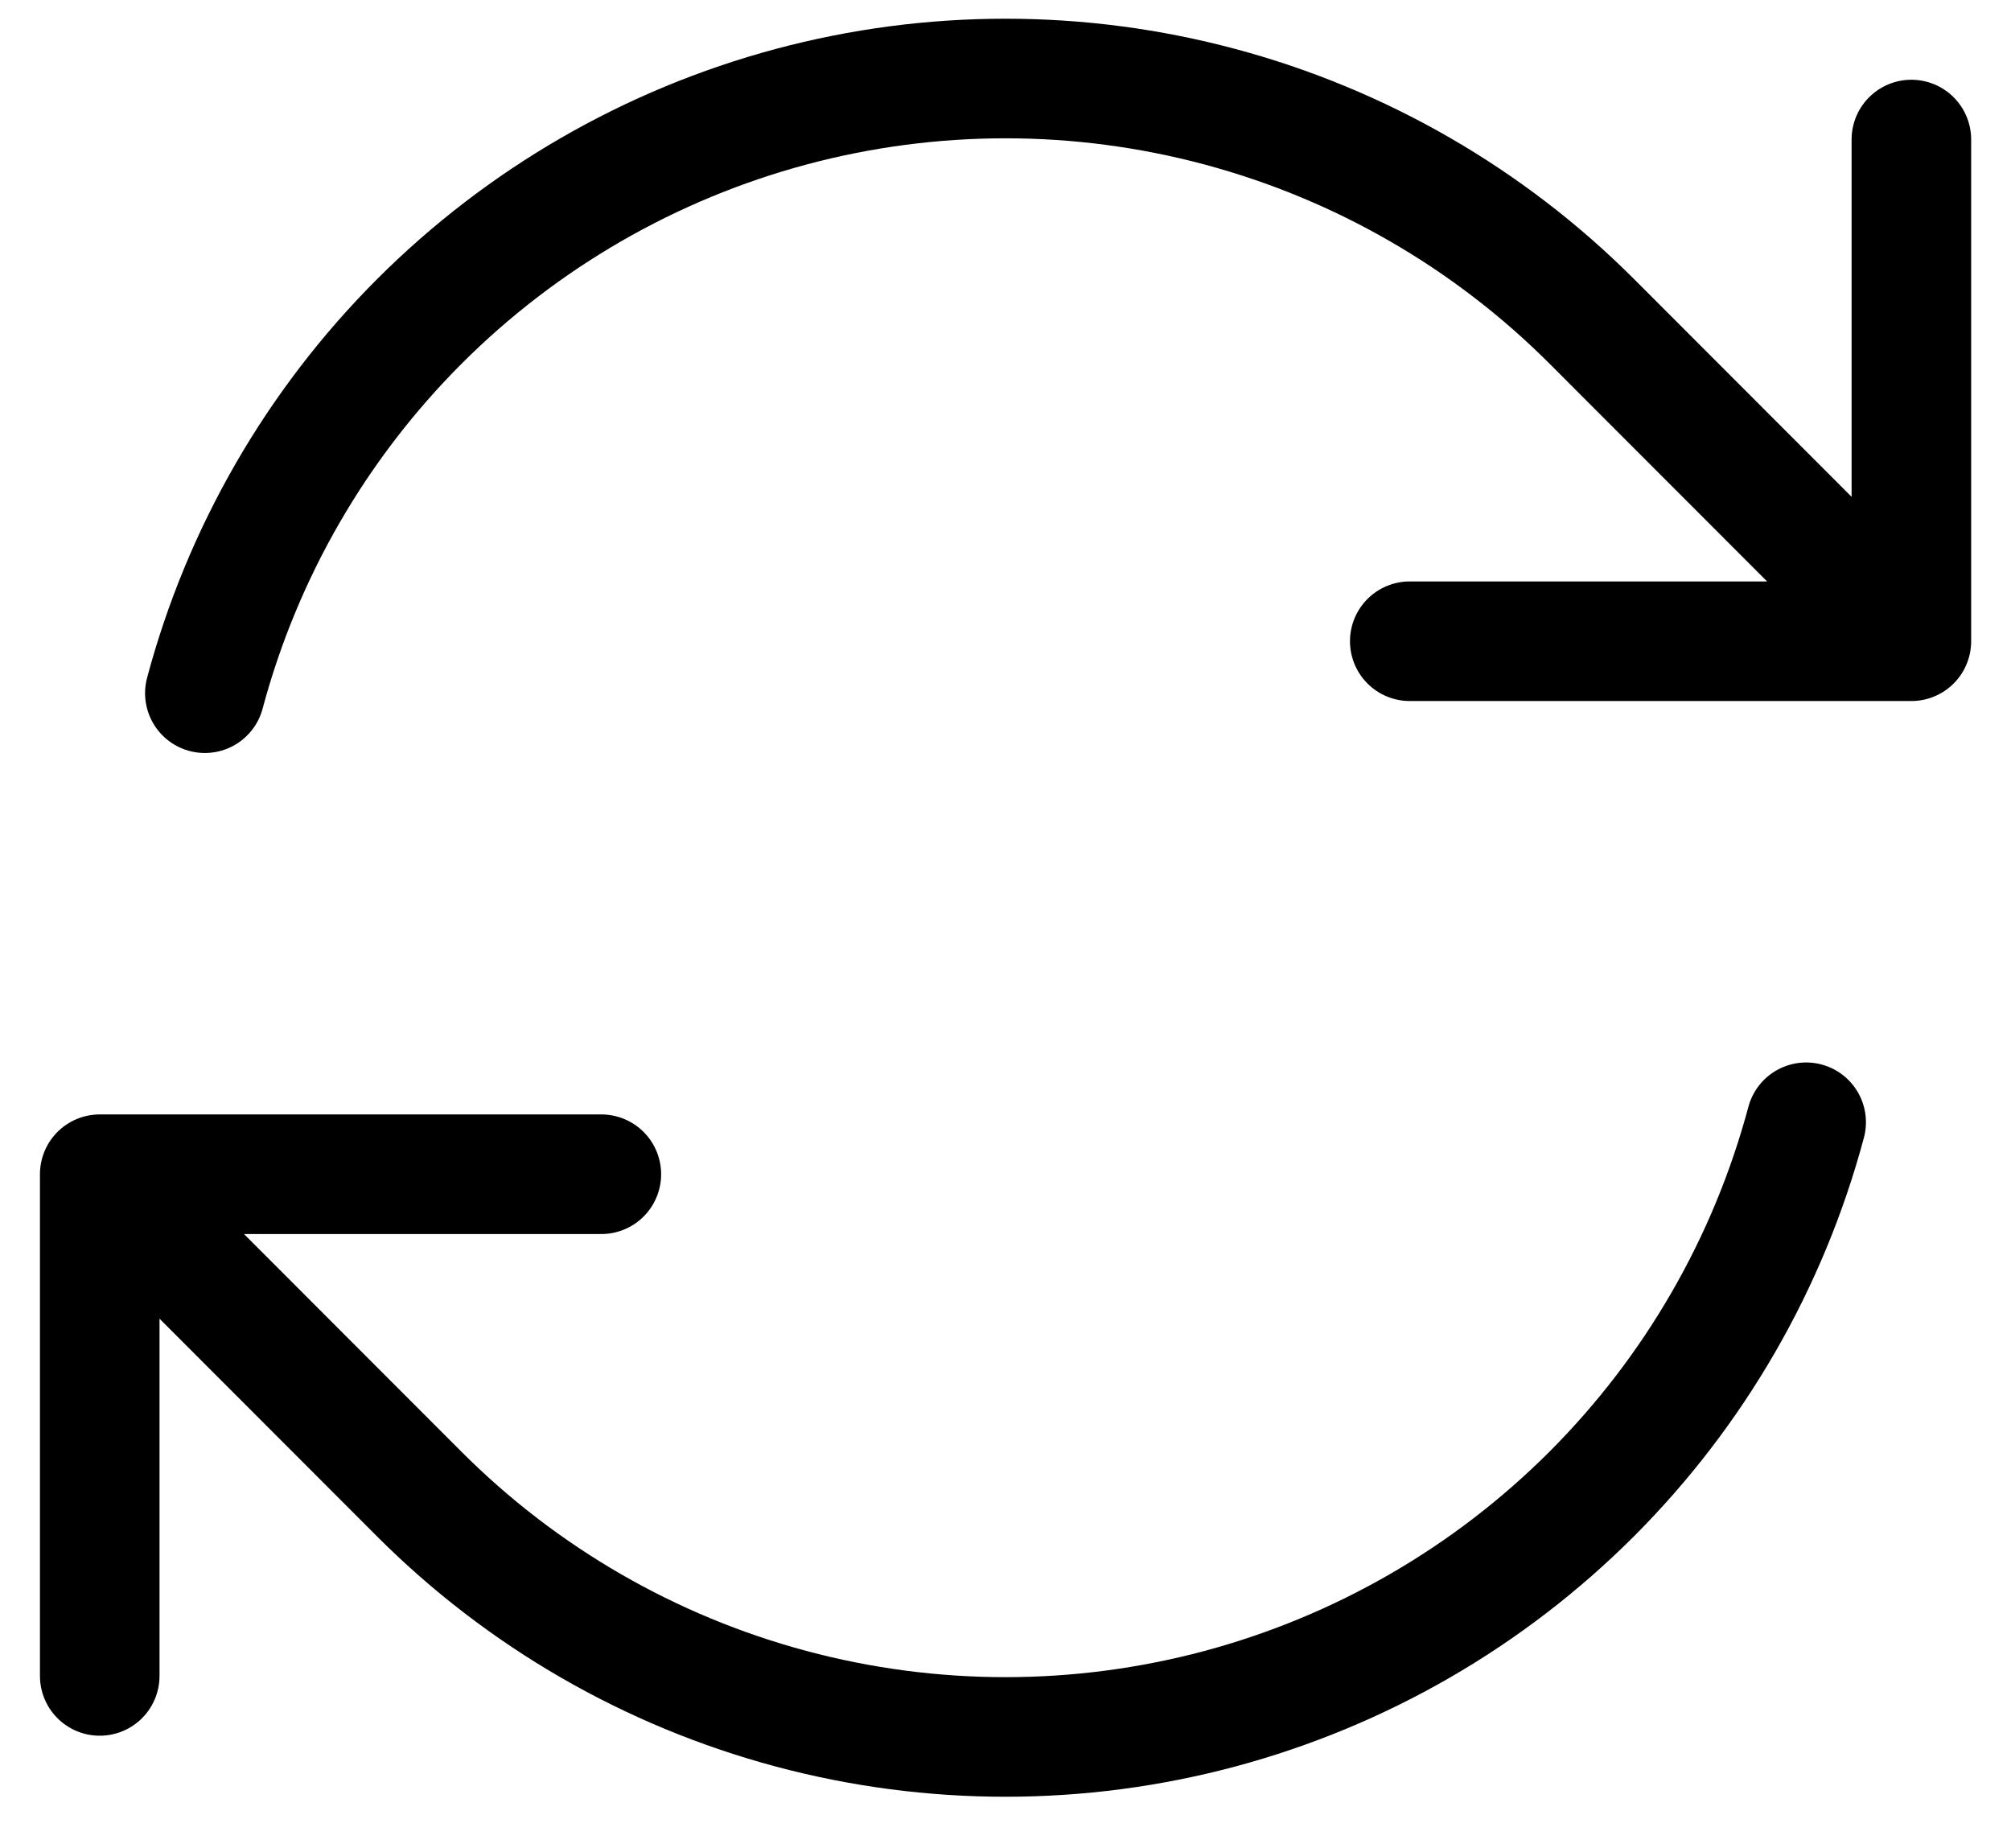
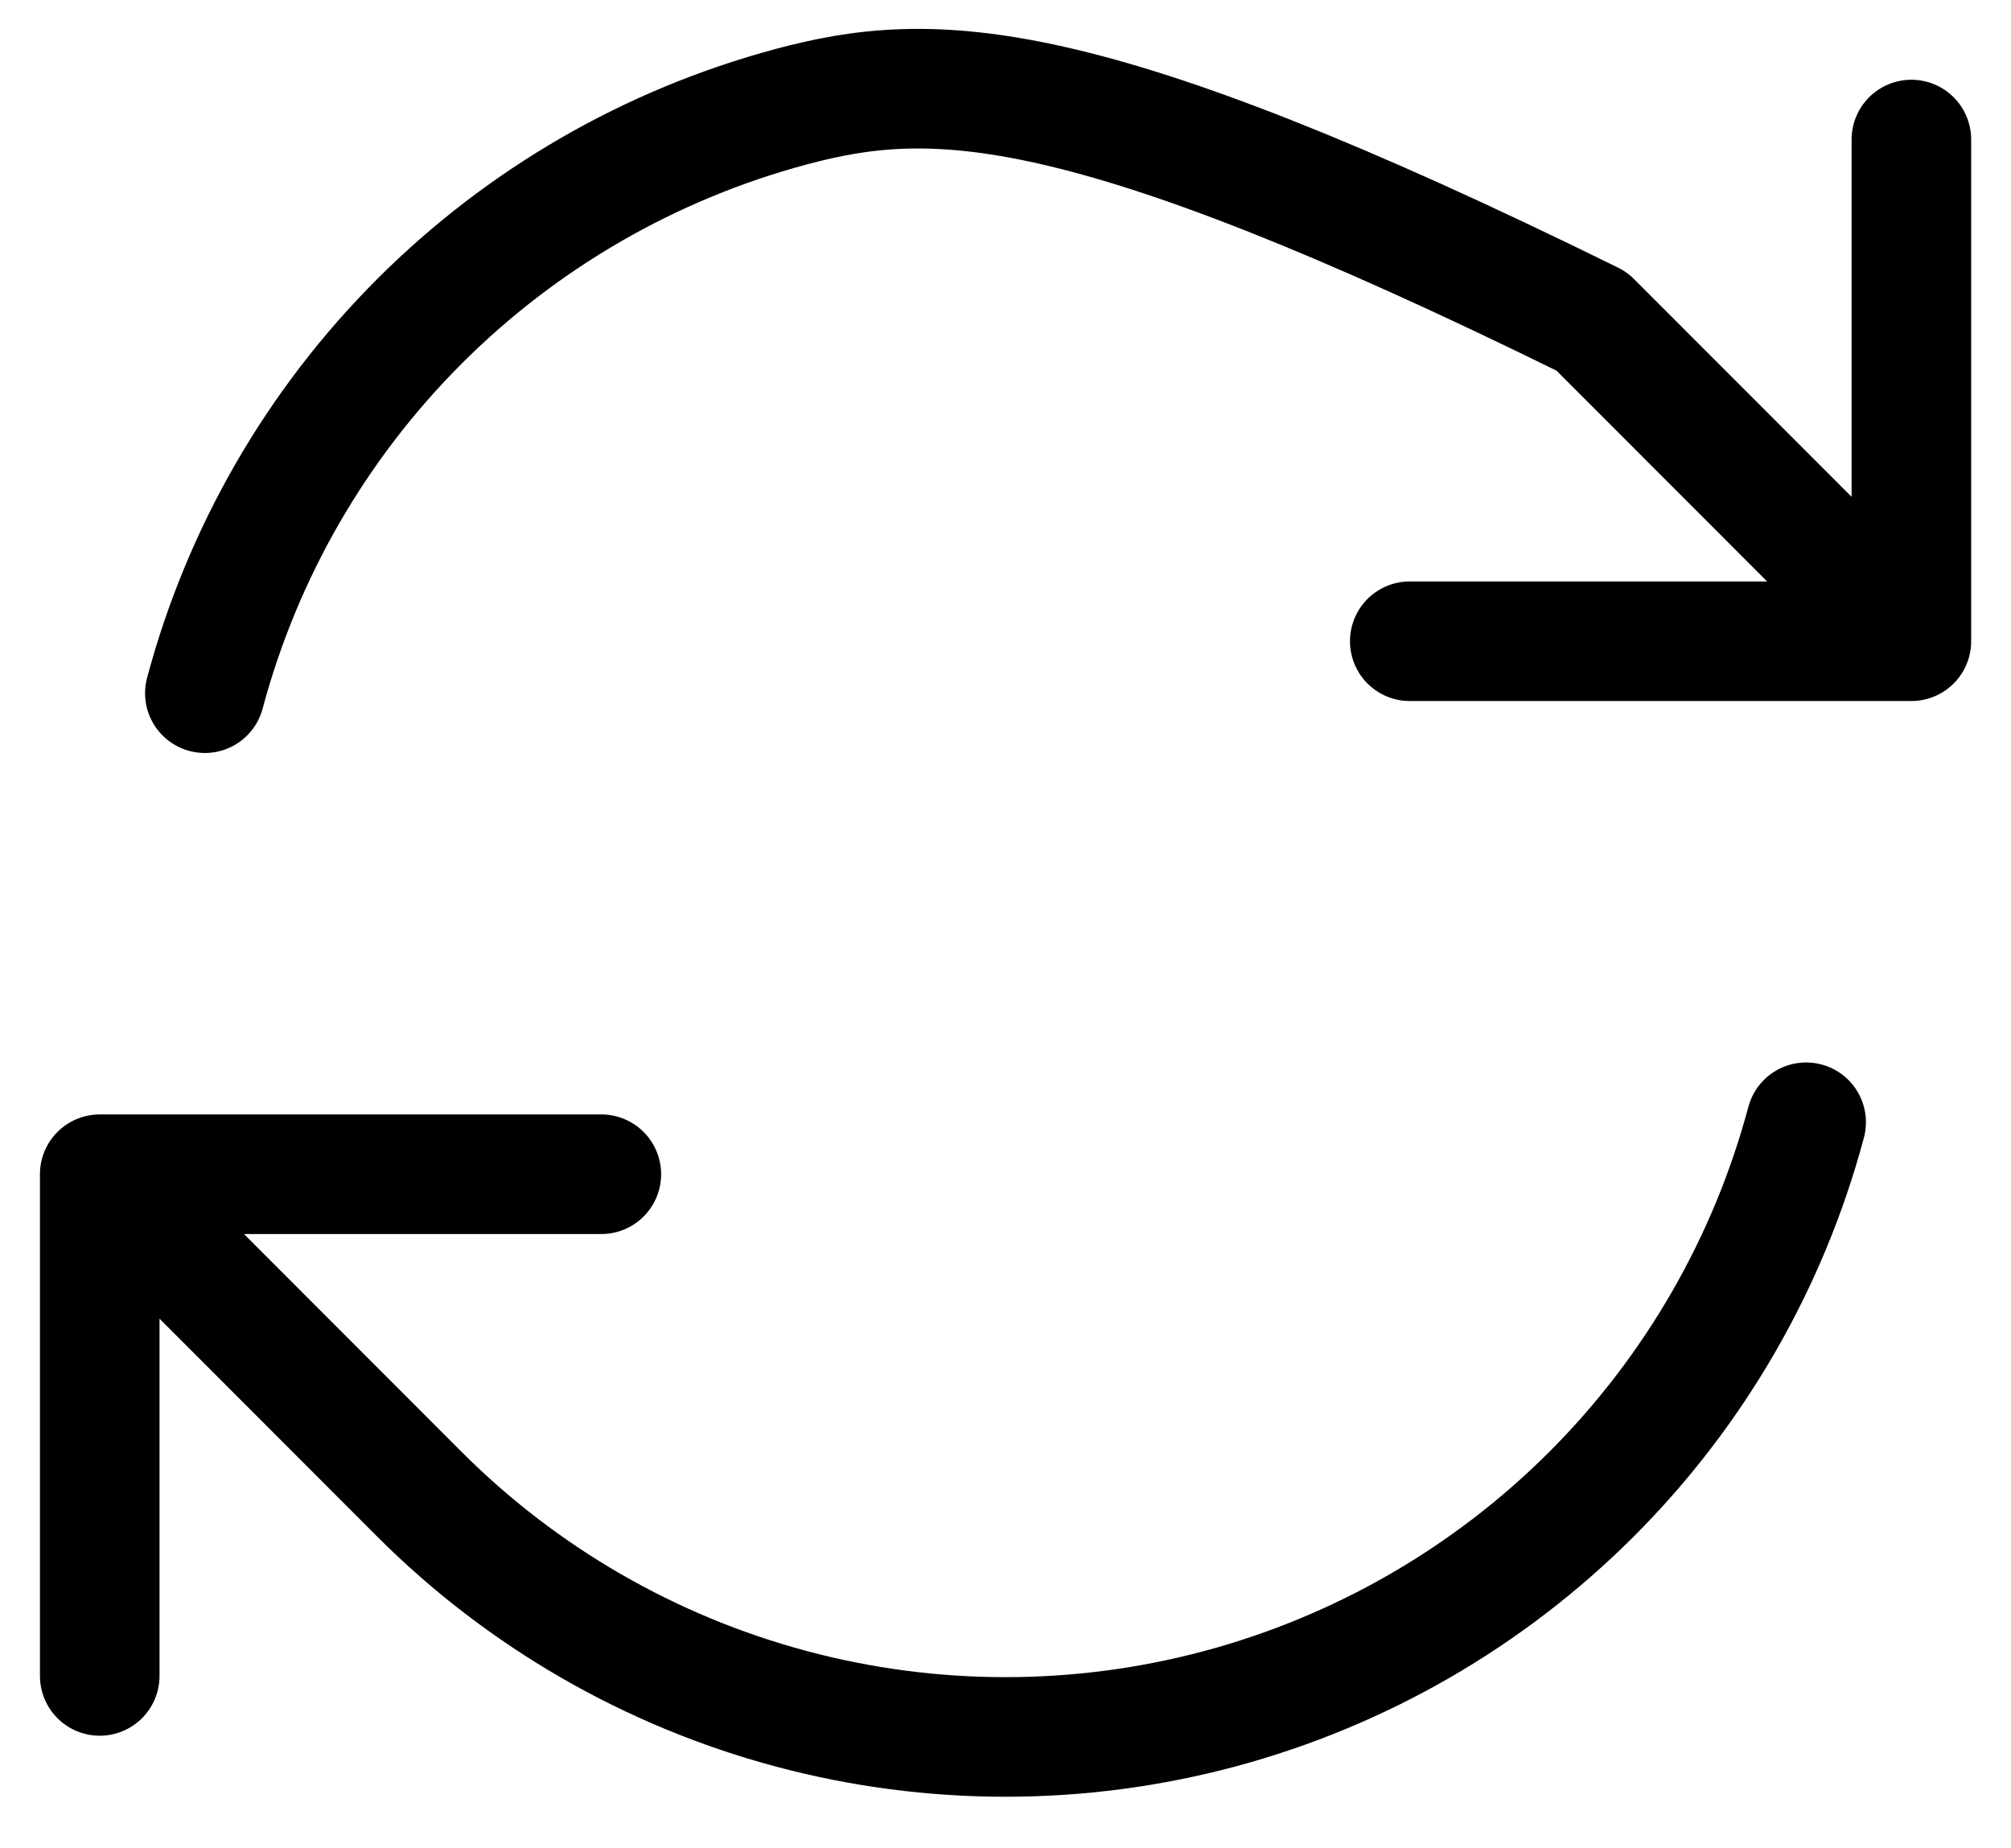
<svg xmlns="http://www.w3.org/2000/svg" width="37" height="34" viewBox="0 0 37 34" fill="none">
-   <path d="M25.938 11.796H35.167L29.286 5.911C27.393 4.018 25.035 2.657 22.448 1.964C19.862 1.271 17.139 1.271 14.553 1.964C11.966 2.658 9.608 4.02 7.715 5.913C5.822 7.807 4.461 10.165 3.769 12.752M1.835 30.83V21.601M1.835 21.601H11.064M1.835 21.601L7.714 27.485C9.607 29.379 11.966 30.74 14.552 31.433C17.138 32.126 19.861 32.126 22.447 31.433C25.034 30.739 27.392 29.377 29.285 27.484C31.178 25.59 32.539 23.232 33.231 20.645M35.167 2.567V11.792" stroke="black" stroke-width="2.2" stroke-linecap="round" stroke-linejoin="round" />
+   <path d="M25.938 11.796H35.167L29.286 5.911C19.862 1.271 17.139 1.271 14.553 1.964C11.966 2.658 9.608 4.02 7.715 5.913C5.822 7.807 4.461 10.165 3.769 12.752M1.835 30.83V21.601M1.835 21.601H11.064M1.835 21.601L7.714 27.485C9.607 29.379 11.966 30.74 14.552 31.433C17.138 32.126 19.861 32.126 22.447 31.433C25.034 30.739 27.392 29.377 29.285 27.484C31.178 25.59 32.539 23.232 33.231 20.645M35.167 2.567V11.792" stroke="black" stroke-width="2.2" stroke-linecap="round" stroke-linejoin="round" />
</svg>